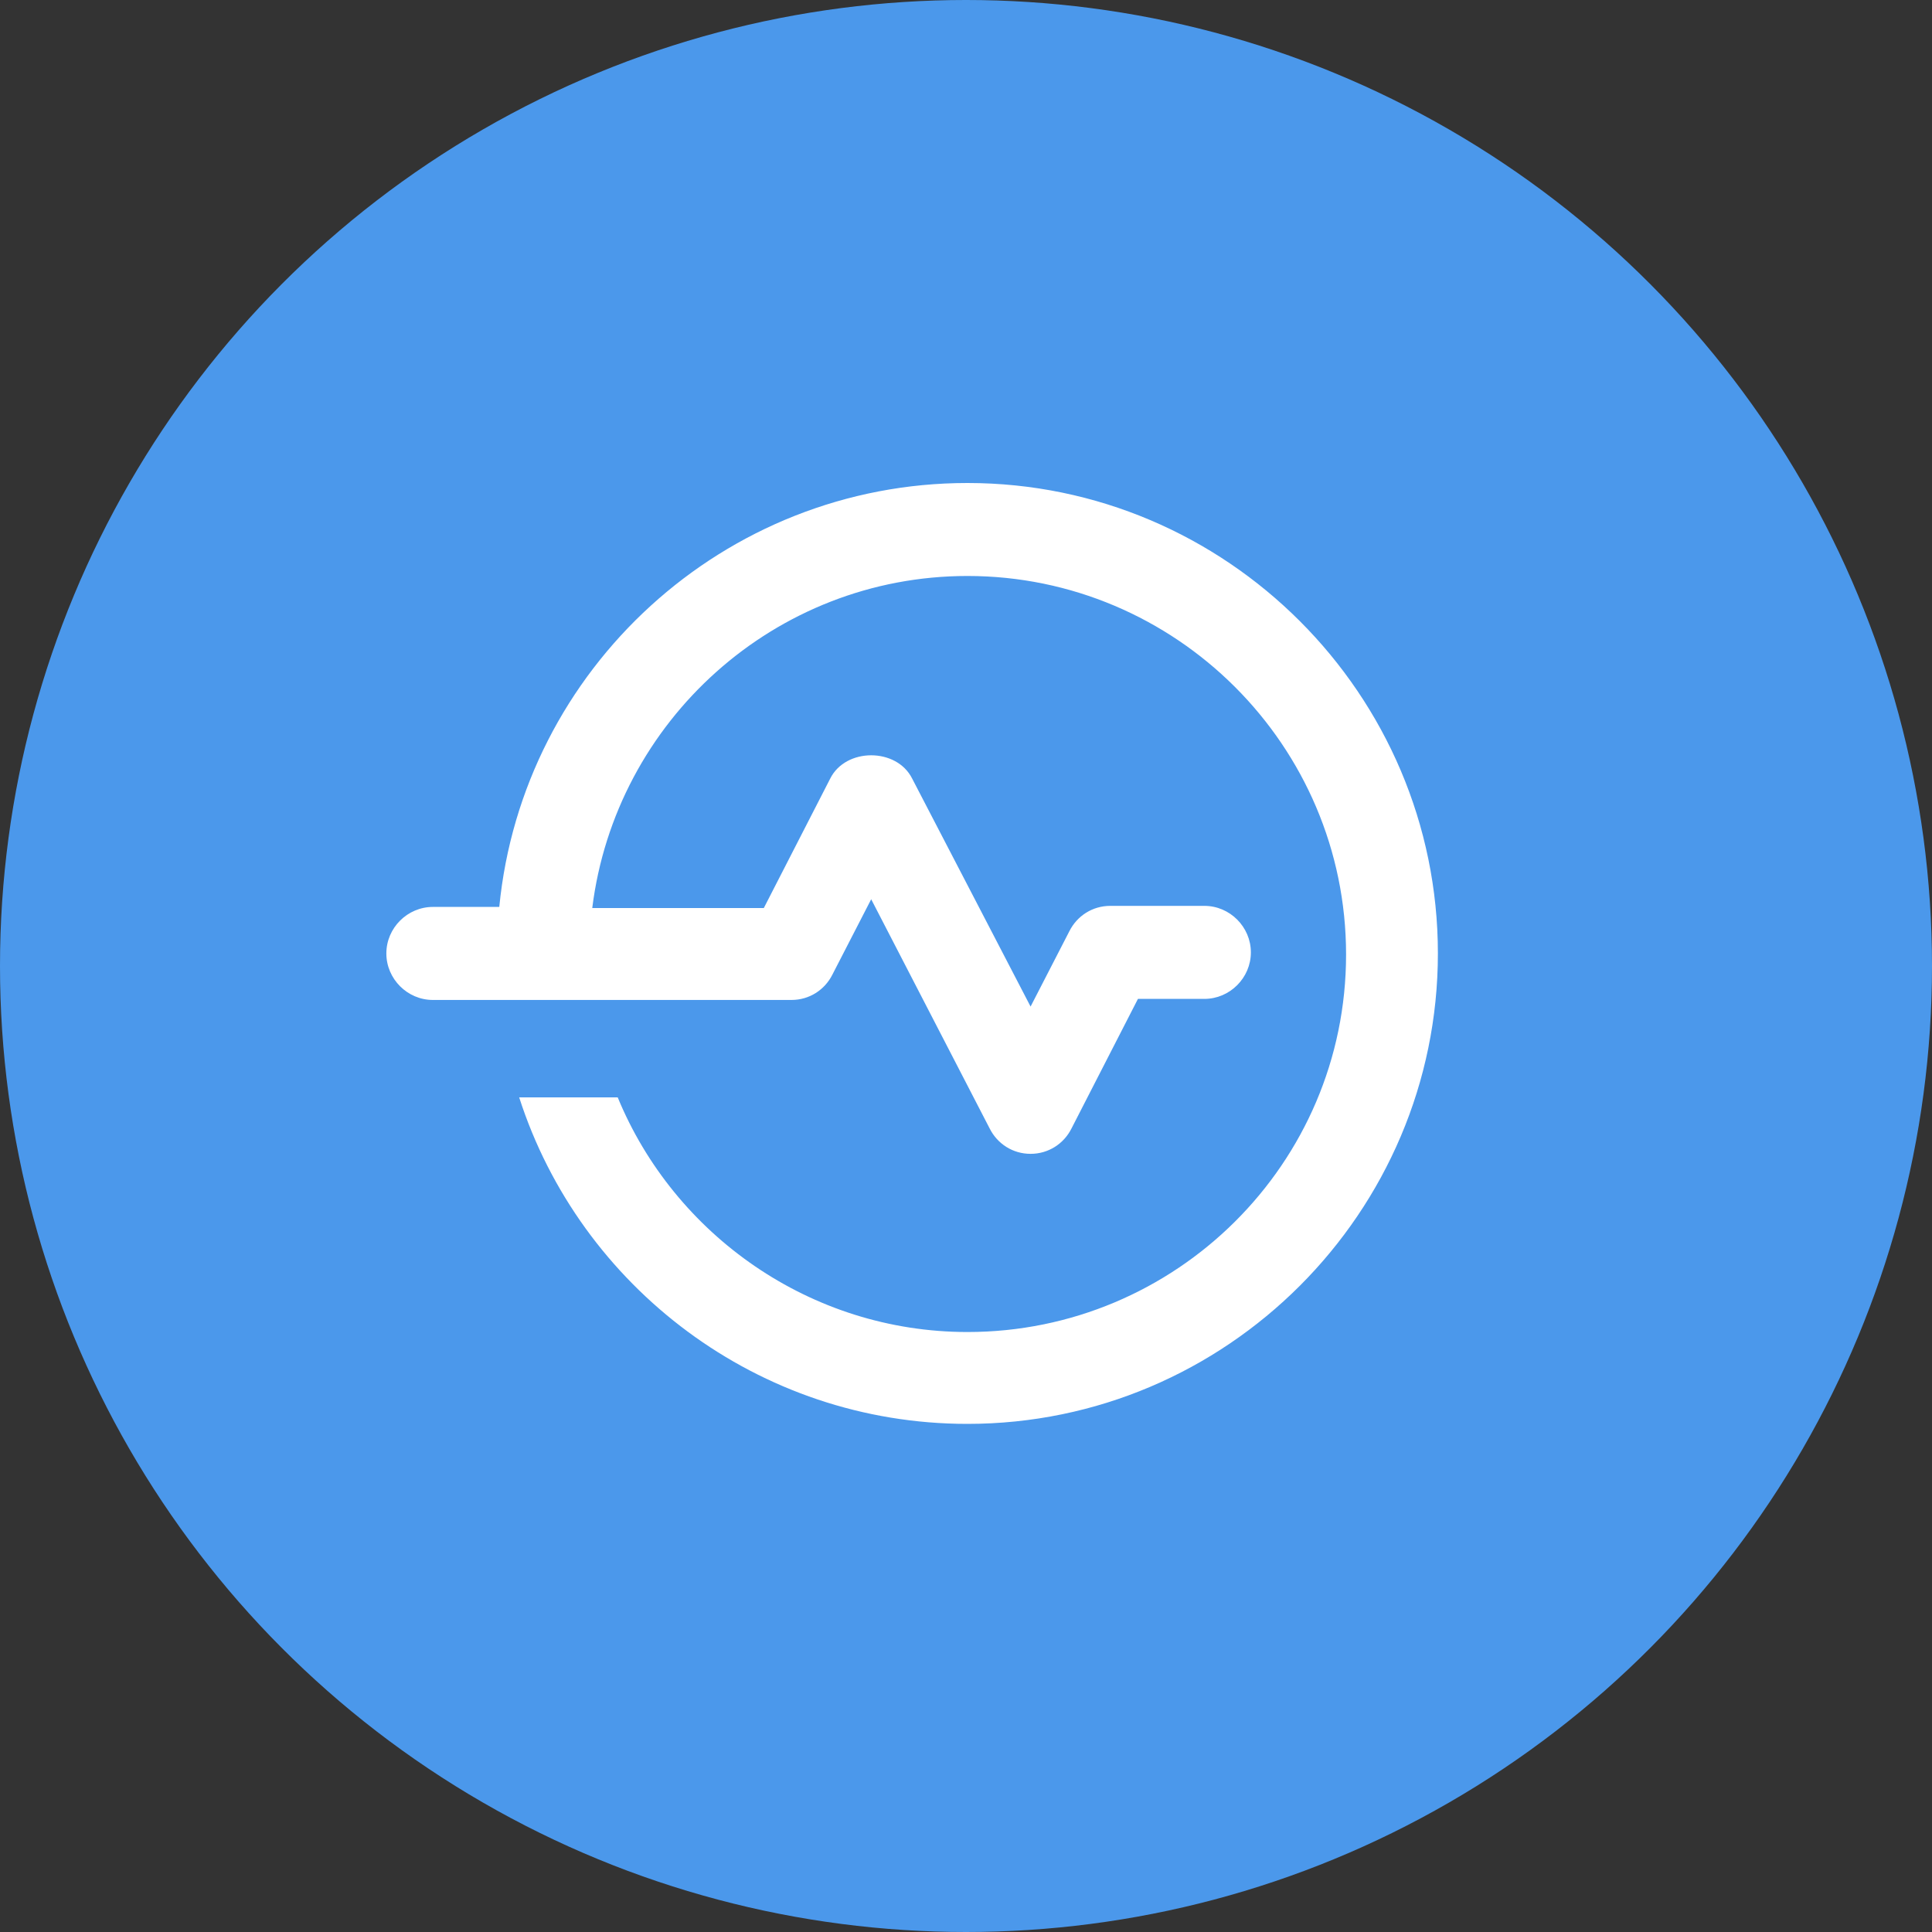
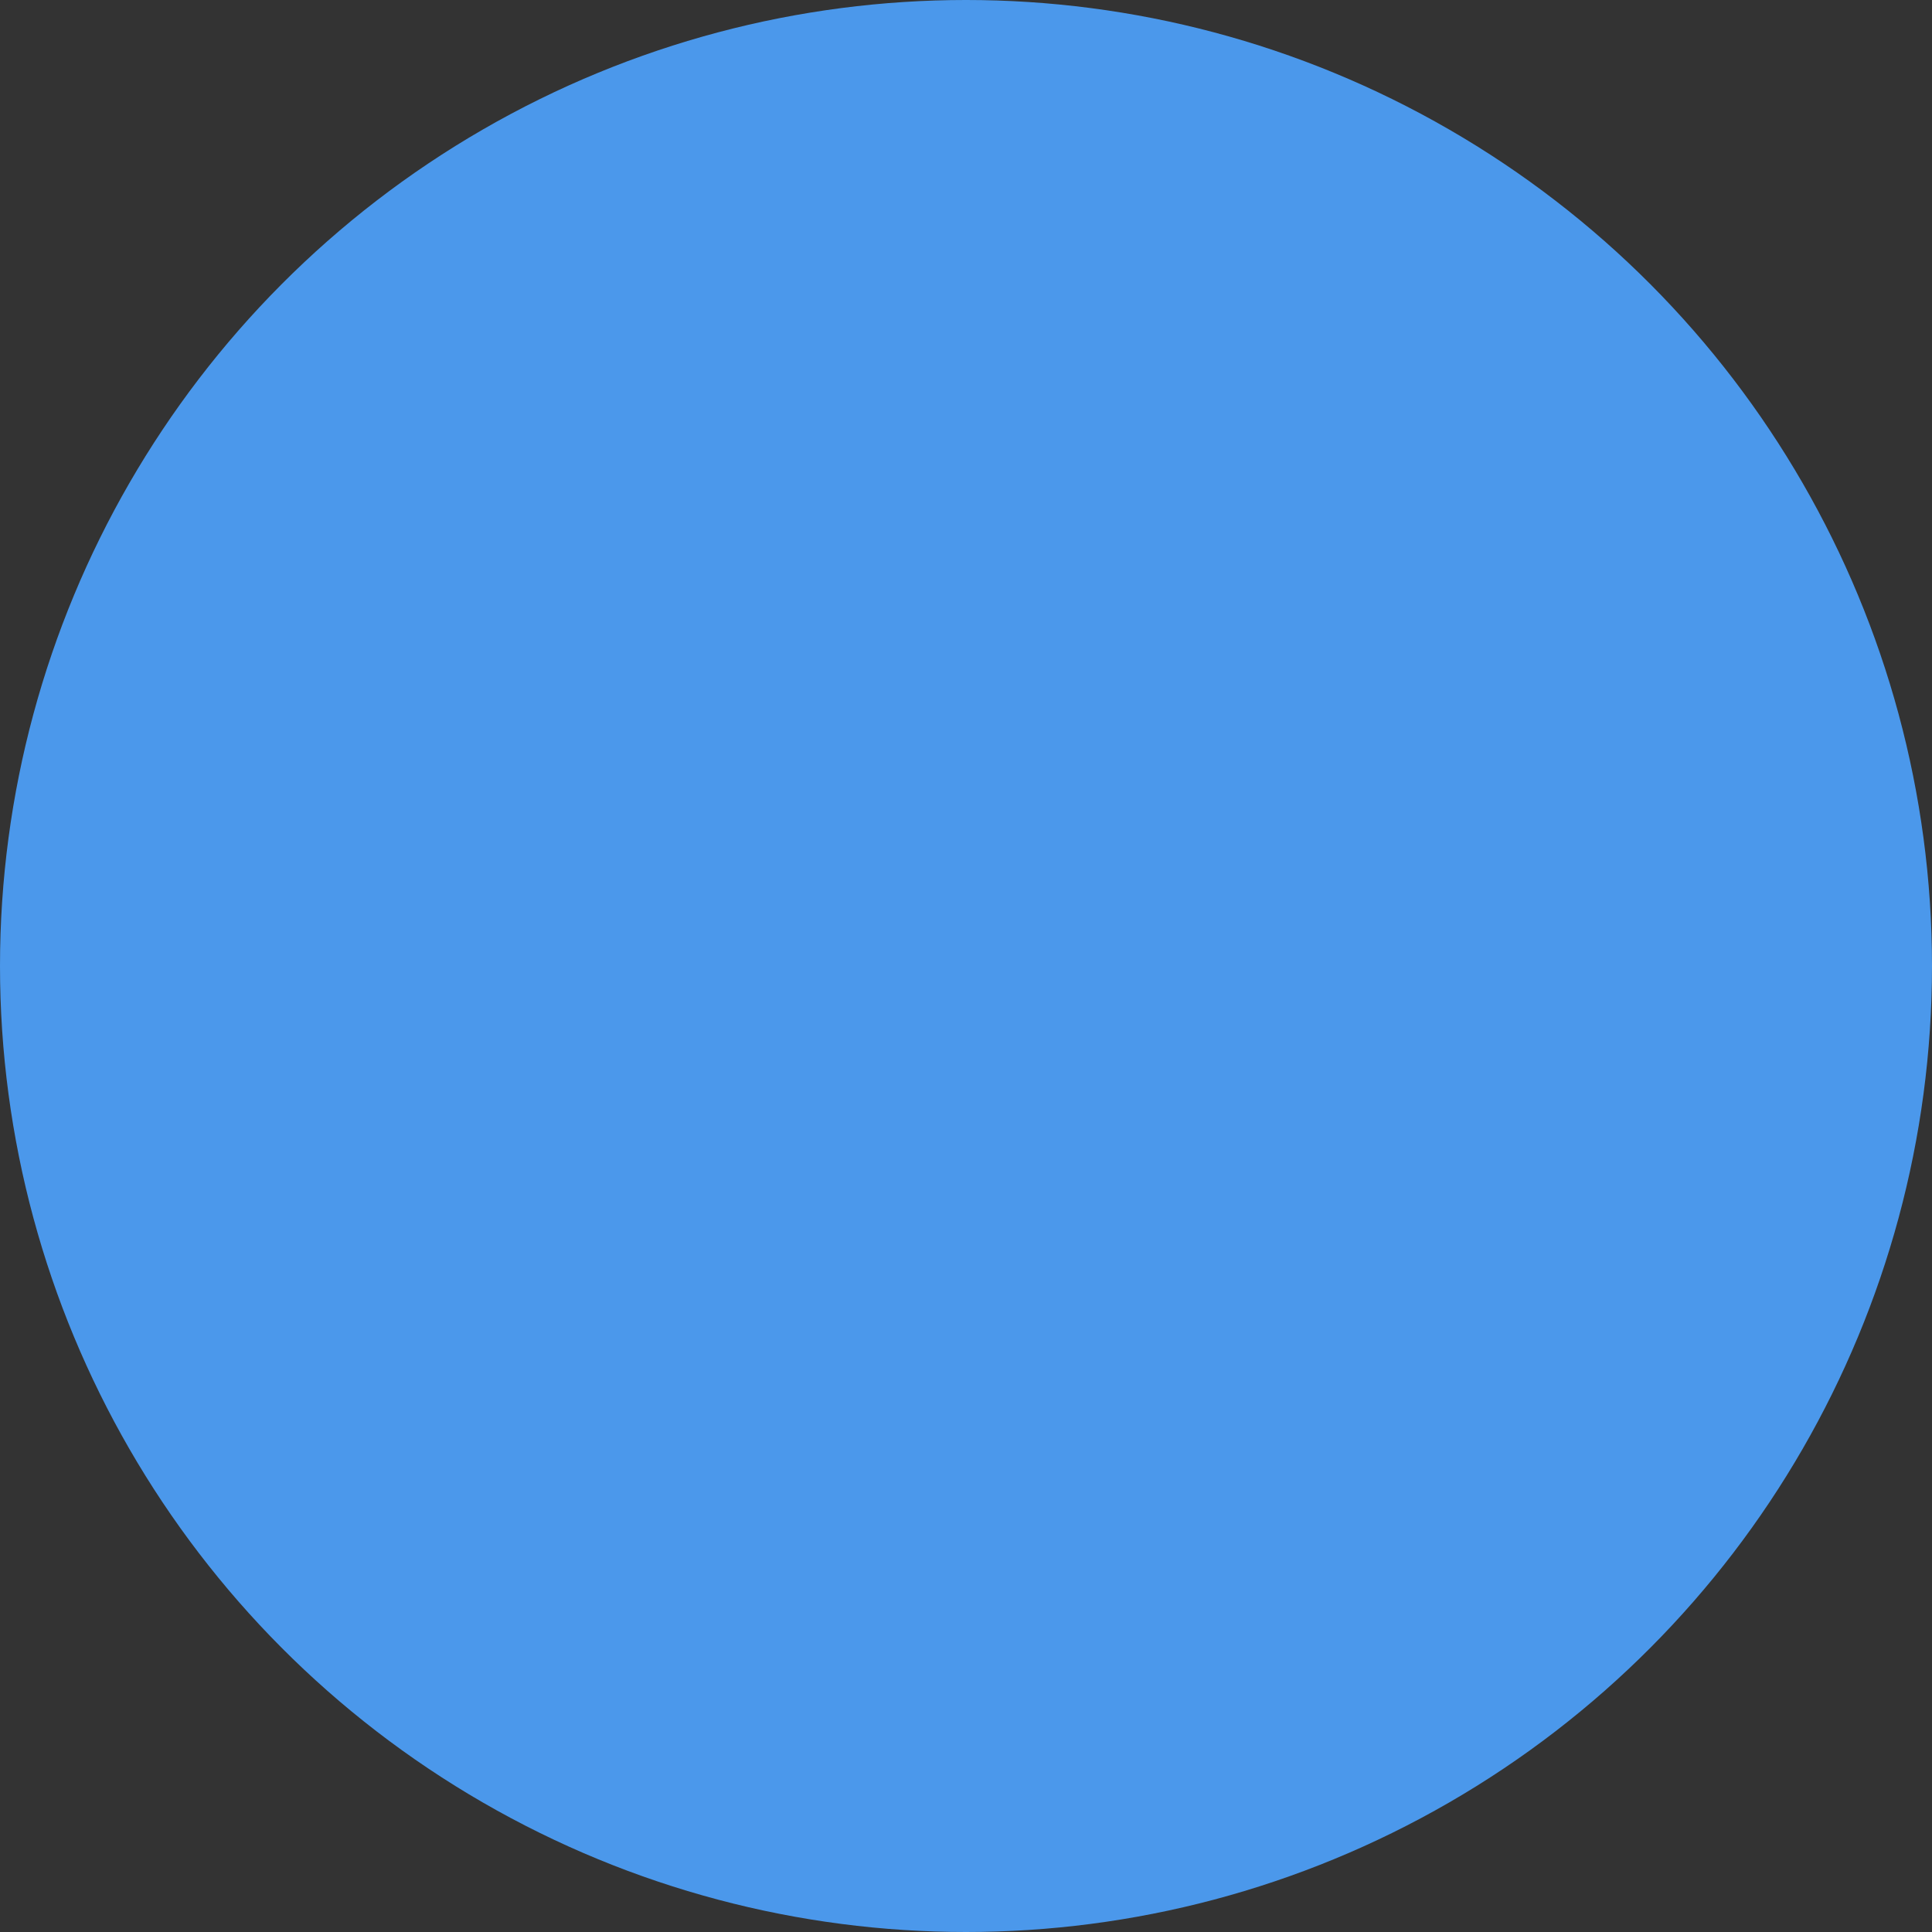
<svg xmlns="http://www.w3.org/2000/svg" height="40" viewBox="0 0 40 40" width="40">
  <rect x="0" y="0" width="40" height="40" fill="#333333" stroke="none" />
  <g fill="none" fill-rule="evenodd">
    <circle cx="20" cy="20" fill="#4b98eb" r="20" />
-     <path d="m20.031 10c-5.042 0-9.213 3.85-9.694 8.777h-1.375c-.527 0-.963.435-.963.963 0 .527.435.963.963.963h7.425c.367 0 .688-.206.848-.527l.802-1.558 2.452 4.744c.16.321.481.527.848.527s.688-.206.848-.527l1.375-2.681h1.375c.527 0 .963-.435.963-.963 0-.527-.435-.963-.963-.963h-1.948c-.367 0-.688.206-.848.527l-.802 1.558-2.452-4.721c-.321-.642-1.375-.642-1.696 0l-1.375 2.681h-3.552c.481-3.873 3.781-6.875 7.769-6.875 4.308 0 7.838 3.506 7.838 7.838s-3.529 7.815-7.838 7.815c-3.254 0-6.073-2.017-7.242-4.858h-2.04c1.26 3.919 4.95 6.76 9.281 6.76 5.363 0 9.74-4.377 9.74-9.74 0-5.363-4.377-9.74-9.74-9.74z" fill="#fff" fill-rule="nonzero" />
  </g>
</svg>